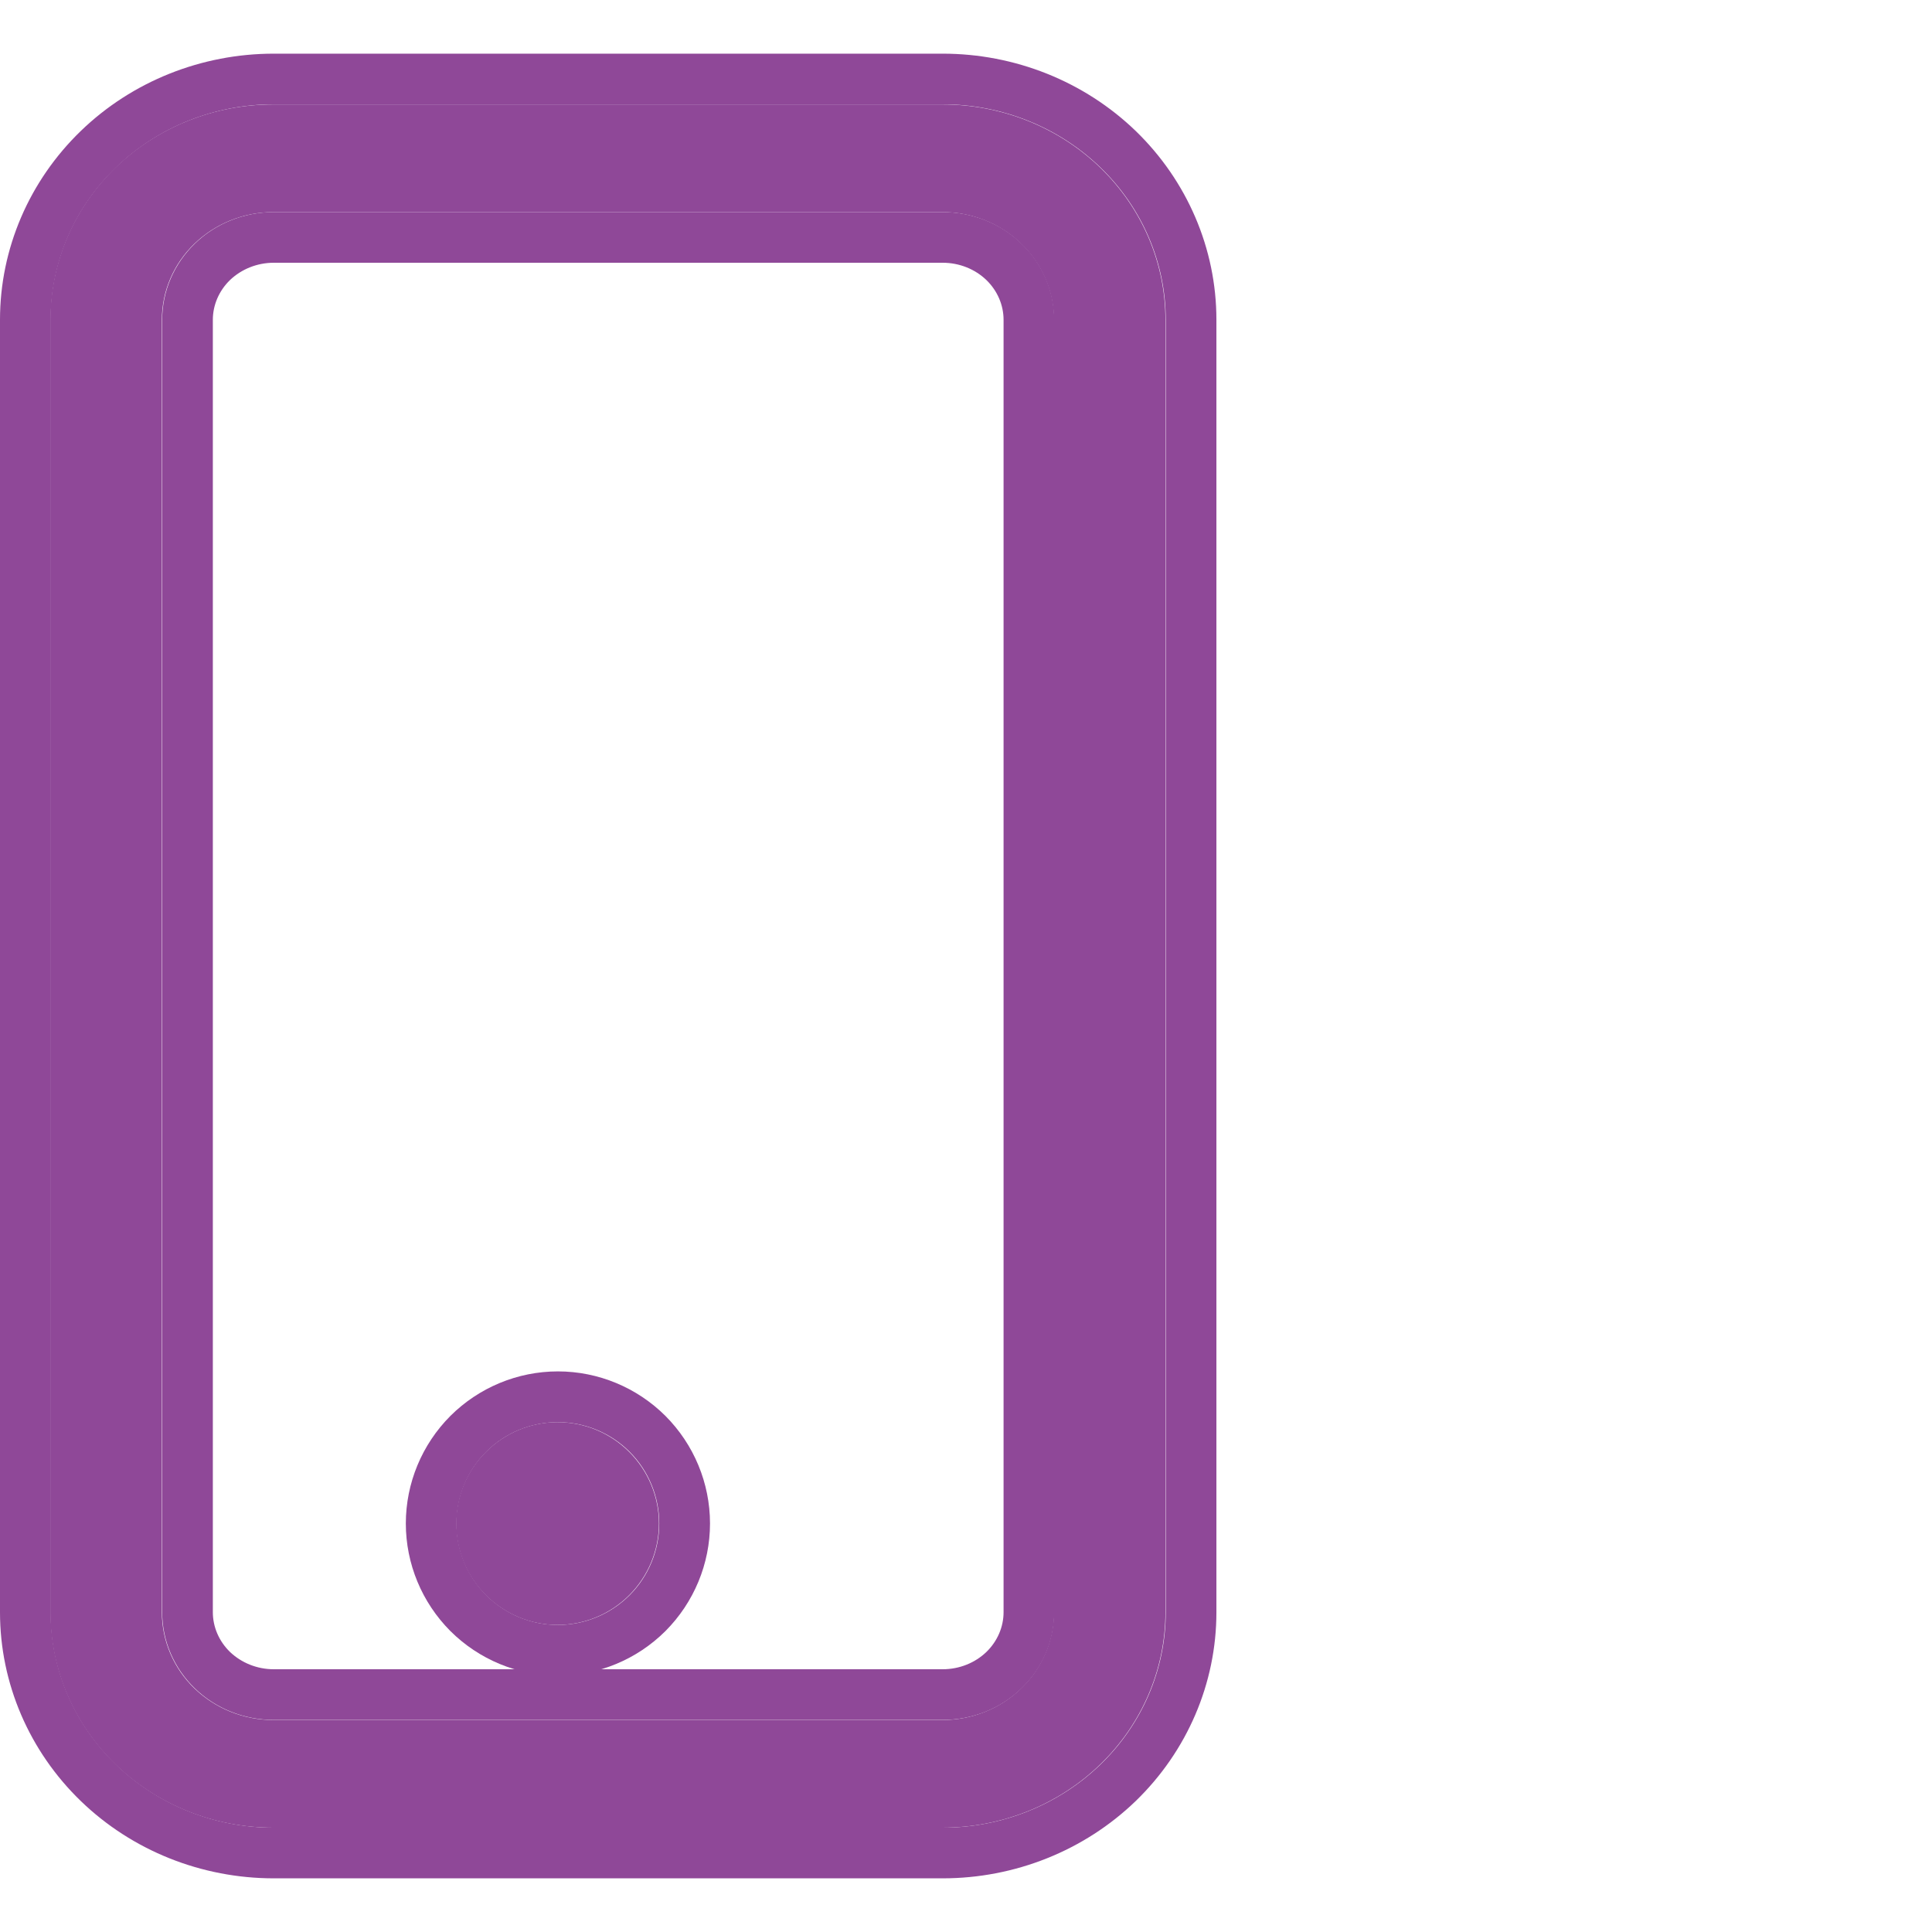
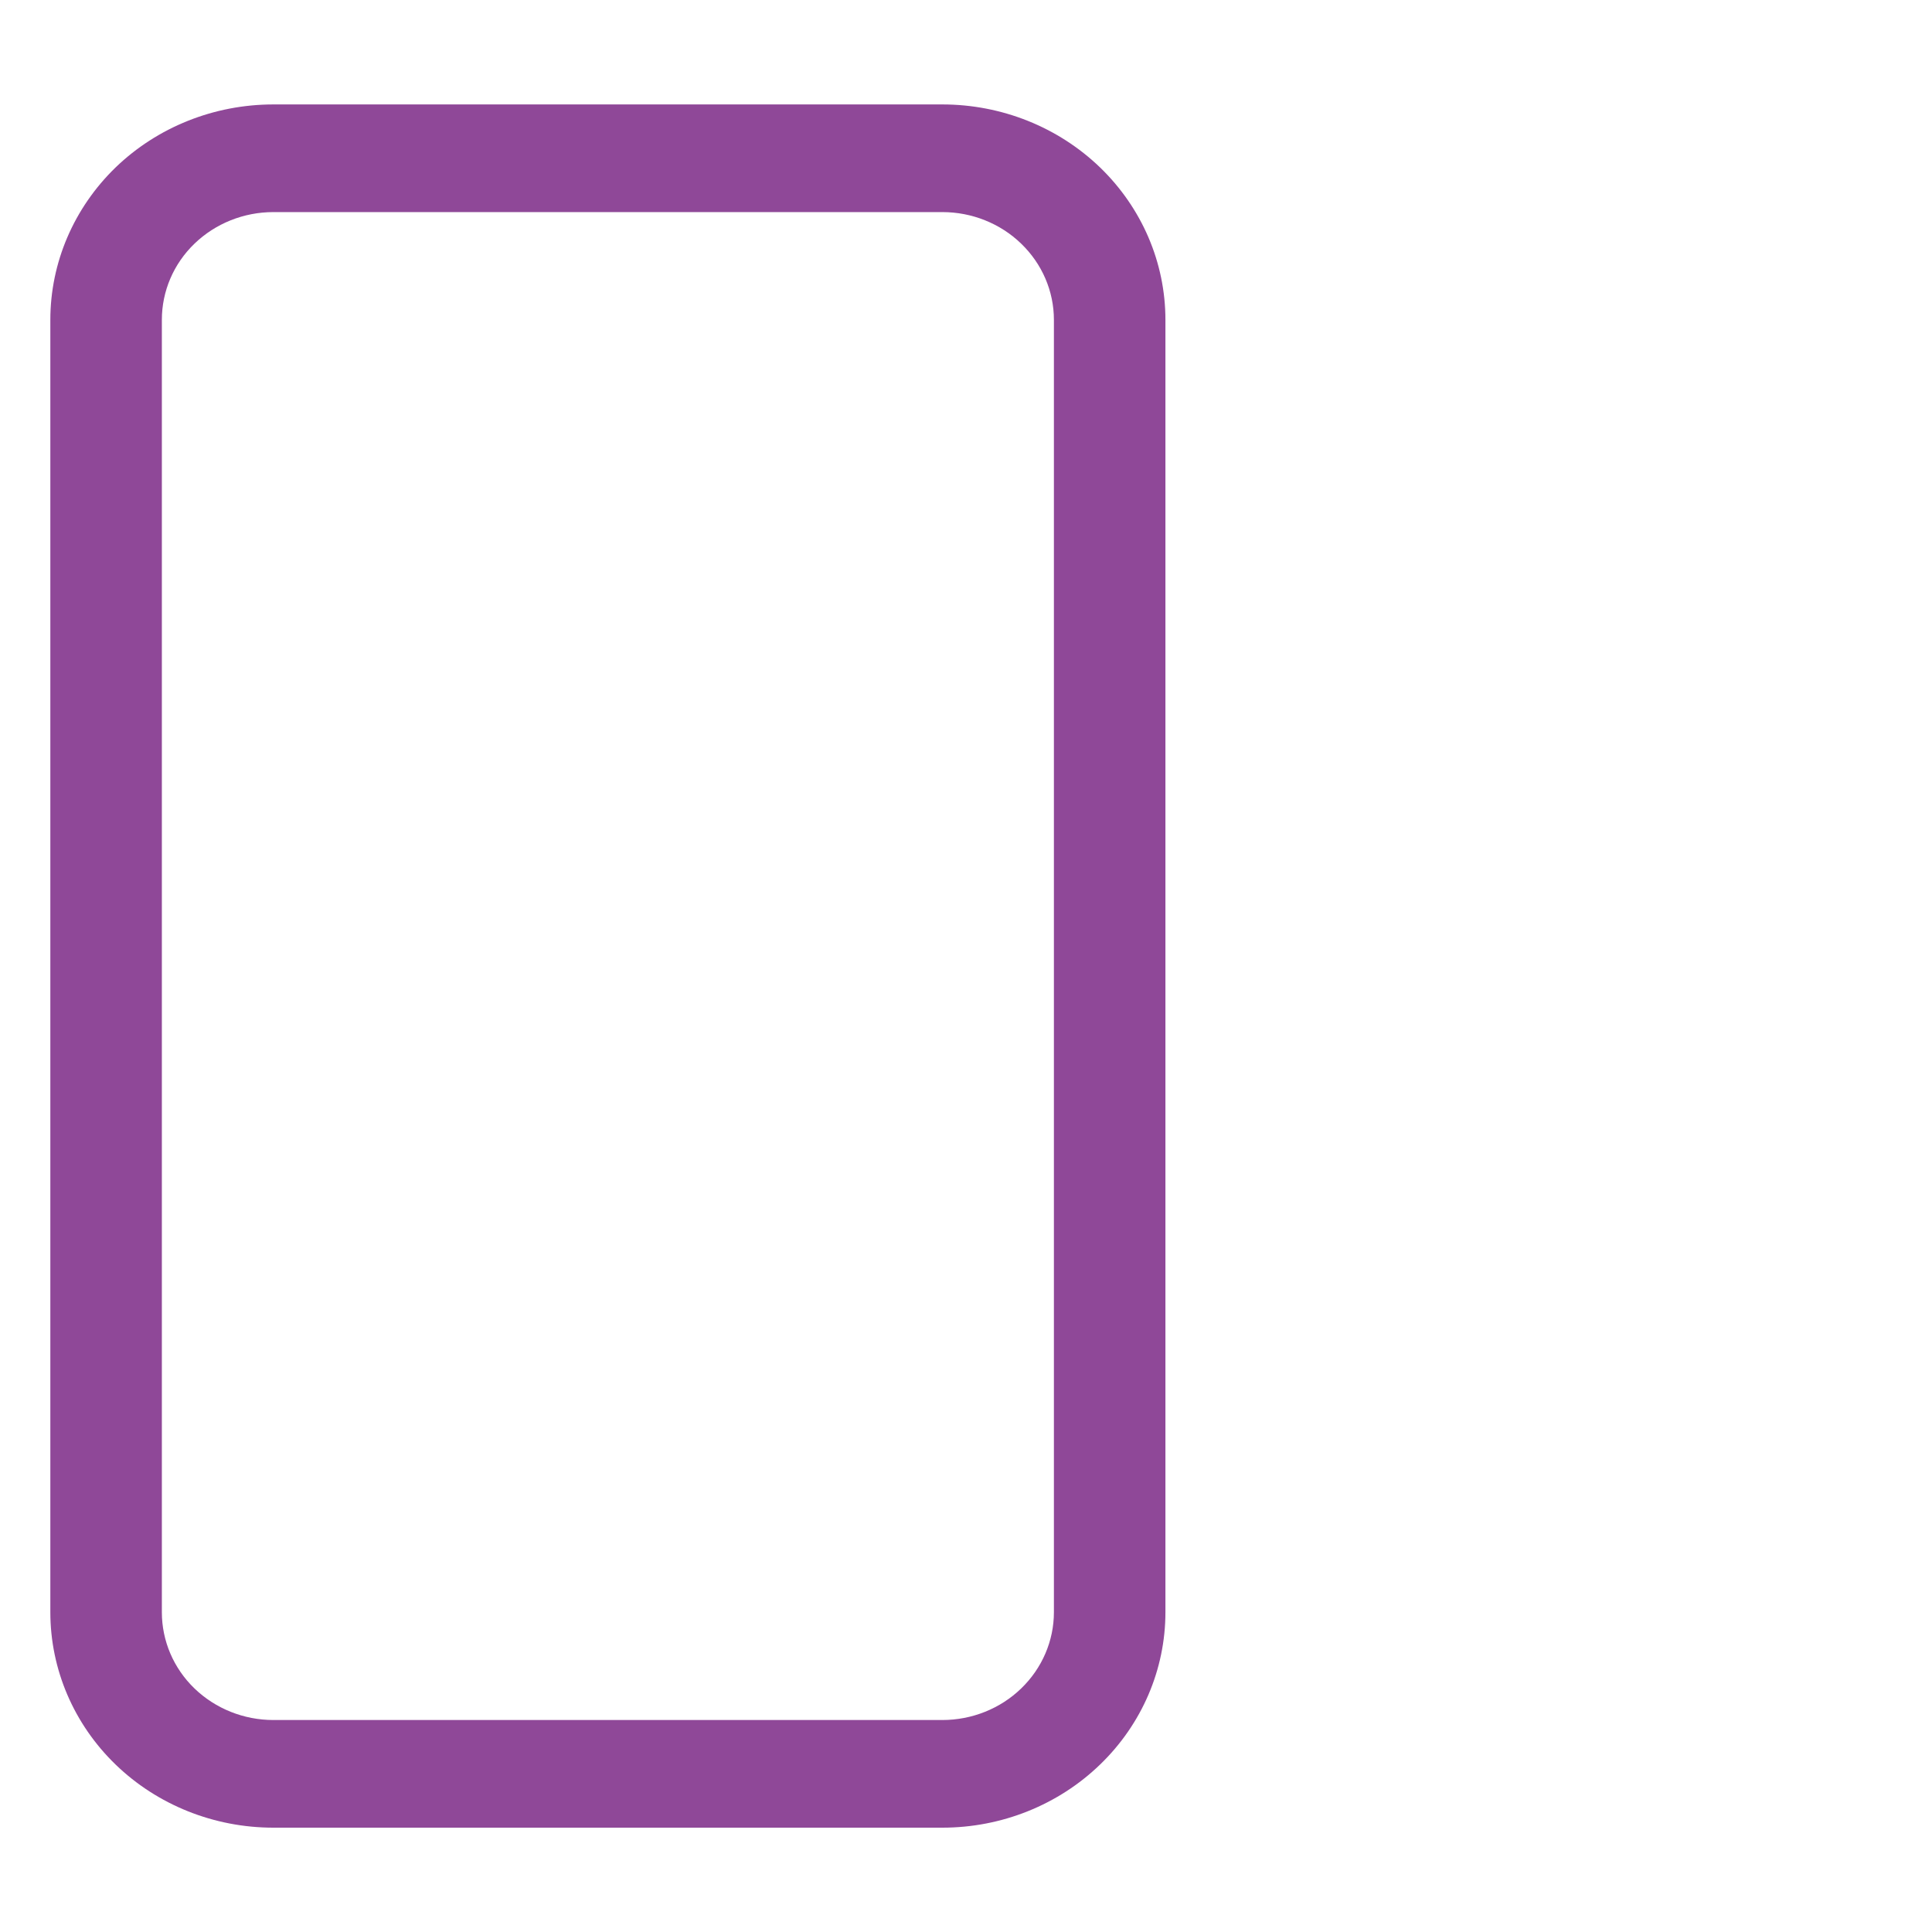
<svg xmlns="http://www.w3.org/2000/svg" width="18" height="18" viewBox="0 0 18 18" fill="none">
  <g clip-path="url(#clip0_540_1044)">
    <path d="M8.78 1.976C9.055 1.976 9.32 2.082 9.514 2.27C9.709 2.458 9.819 2.713 9.819 2.98V15.021C9.819 15.287 9.709 15.543 9.514 15.731C9.32 15.919 9.055 16.025 8.78 16.025H2.547C2.271 16.025 2.007 15.919 1.812 15.731C1.617 15.543 1.508 15.287 1.508 15.021V2.98C1.508 2.713 1.617 2.458 1.812 2.27C2.007 2.082 2.271 1.976 2.547 1.976H8.78ZM2.547 0.973C1.995 0.973 1.467 1.184 1.077 1.56C0.688 1.937 0.469 2.447 0.469 2.98V15.021C0.469 15.553 0.688 16.064 1.077 16.44C1.467 16.817 1.995 17.028 2.547 17.028H8.78C9.331 17.028 9.859 16.817 10.249 16.44C10.639 16.064 10.858 15.553 10.858 15.021V2.98C10.858 2.447 10.639 1.937 10.249 1.56C9.859 1.184 9.331 0.973 8.78 0.973L2.547 0.973Z" fill="#8F4898" />
-     <path fill-rule="evenodd" clip-rule="evenodd" d="M9.19 2.609C9.085 2.508 8.939 2.448 8.783 2.448H2.55C2.395 2.448 2.249 2.508 2.143 2.609C2.039 2.71 1.983 2.844 1.983 2.979V15.021C1.983 15.156 2.039 15.29 2.143 15.391C2.249 15.492 2.395 15.552 2.55 15.552H8.783C8.939 15.552 9.085 15.492 9.19 15.391C9.294 15.29 9.35 15.156 9.35 15.021V2.979C9.35 2.844 9.294 2.71 9.19 2.609ZM0.753 1.22C1.232 0.757 1.879 0.5 2.55 0.5H8.783C9.454 0.5 10.101 0.757 10.581 1.22C11.06 1.684 11.333 2.316 11.333 2.979V15.021C11.333 15.684 11.06 16.316 10.581 16.78C10.101 17.243 9.454 17.5 8.783 17.5H2.55C1.879 17.5 1.232 17.243 0.753 16.78C0.273 16.316 0 15.684 0 15.021V2.979C0 2.316 0.273 1.684 0.753 1.22ZM9.518 2.27C9.323 2.081 9.059 1.976 8.783 1.976H2.55C2.274 1.976 2.01 2.081 1.815 2.27C1.621 2.458 1.511 2.713 1.511 2.979V15.021C1.511 15.287 1.621 15.542 1.815 15.73C2.01 15.919 2.274 16.024 2.55 16.024H8.783C9.059 16.024 9.323 15.919 9.518 15.73C9.713 15.542 9.822 15.287 9.822 15.021V2.979C9.822 2.713 9.713 2.458 9.518 2.27ZM1.081 1.56C1.47 1.184 1.999 0.972 2.55 0.972H8.783C9.334 0.972 9.863 1.184 10.252 1.56C10.642 1.936 10.861 2.447 10.861 2.979V15.021C10.861 15.553 10.642 16.064 10.252 16.44C9.863 16.816 9.334 17.028 8.783 17.028H2.55C1.999 17.028 1.47 16.816 1.081 16.44C0.691 16.064 0.472 15.553 0.472 15.021V2.979C0.472 2.447 0.691 1.936 1.081 1.56Z" fill="#8F4898" />
-     <path d="M5.194 15.139C5.445 15.139 5.685 15.039 5.862 14.862C6.039 14.685 6.139 14.445 6.139 14.194C6.139 13.944 6.039 13.704 5.862 13.527C5.685 13.35 5.445 13.25 5.194 13.25C4.944 13.25 4.704 13.35 4.527 13.527C4.349 13.704 4.25 13.944 4.25 14.194C4.25 14.445 4.349 14.685 4.527 14.862C4.704 15.039 4.944 15.139 5.194 15.139Z" fill="#8F4898" />
-     <path fill-rule="evenodd" clip-rule="evenodd" d="M6.2 15.196C5.934 15.461 5.574 15.611 5.198 15.611C4.822 15.611 4.462 15.461 4.196 15.196C3.931 14.93 3.781 14.57 3.781 14.194C3.781 13.818 3.931 13.458 4.196 13.192C4.462 12.927 4.822 12.777 5.198 12.777C5.574 12.777 5.934 12.927 6.2 13.192C6.465 13.458 6.615 13.818 6.615 14.194C6.615 14.57 6.465 14.93 6.2 15.196ZM5.866 14.862C5.689 15.039 5.448 15.139 5.198 15.139C4.947 15.139 4.707 15.039 4.53 14.862C4.353 14.685 4.253 14.444 4.253 14.194C4.253 13.944 4.353 13.703 4.53 13.526C4.707 13.349 4.947 13.25 5.198 13.25C5.448 13.25 5.689 13.349 5.866 13.526C6.043 13.703 6.142 13.944 6.142 14.194C6.142 14.444 6.043 14.685 5.866 14.862Z" fill="#8F4898" />
  </g>
  <defs>
    <clipPath id="clip0_540_1044">
      <rect width="18" height="17" fill="white" transform="translate(0 0.5)" />
    </clipPath>
  </defs>
</svg>